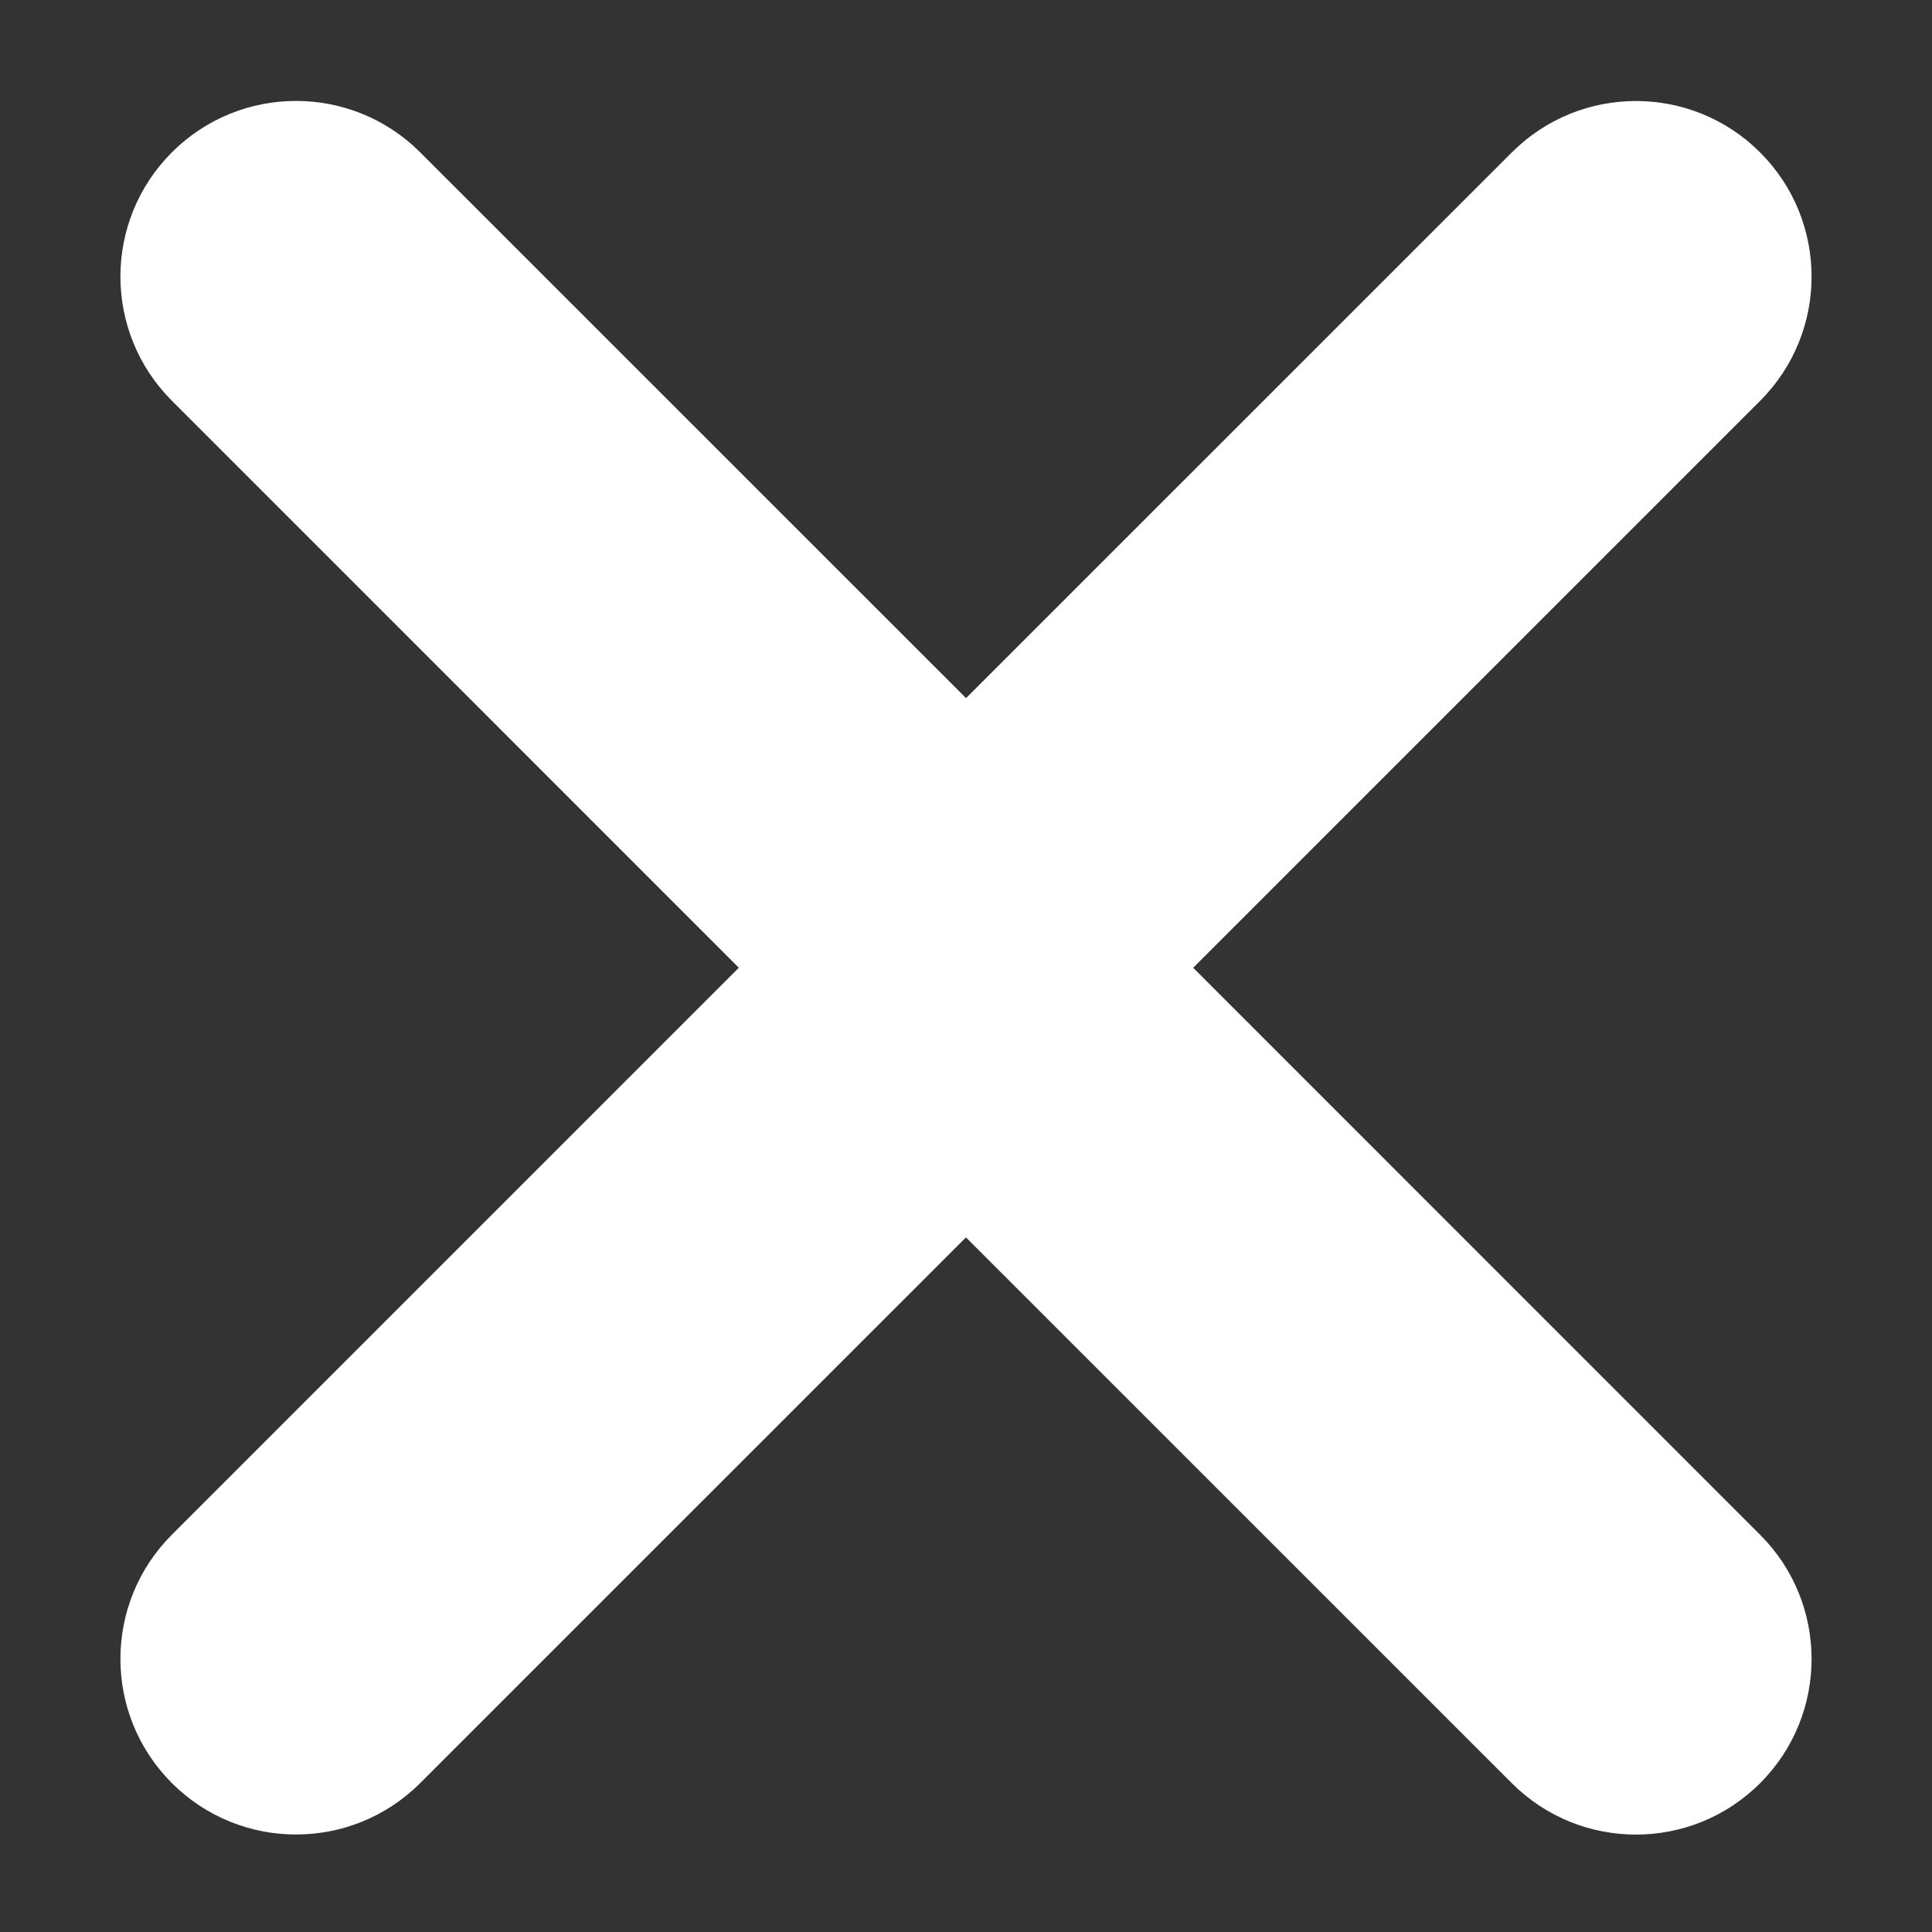
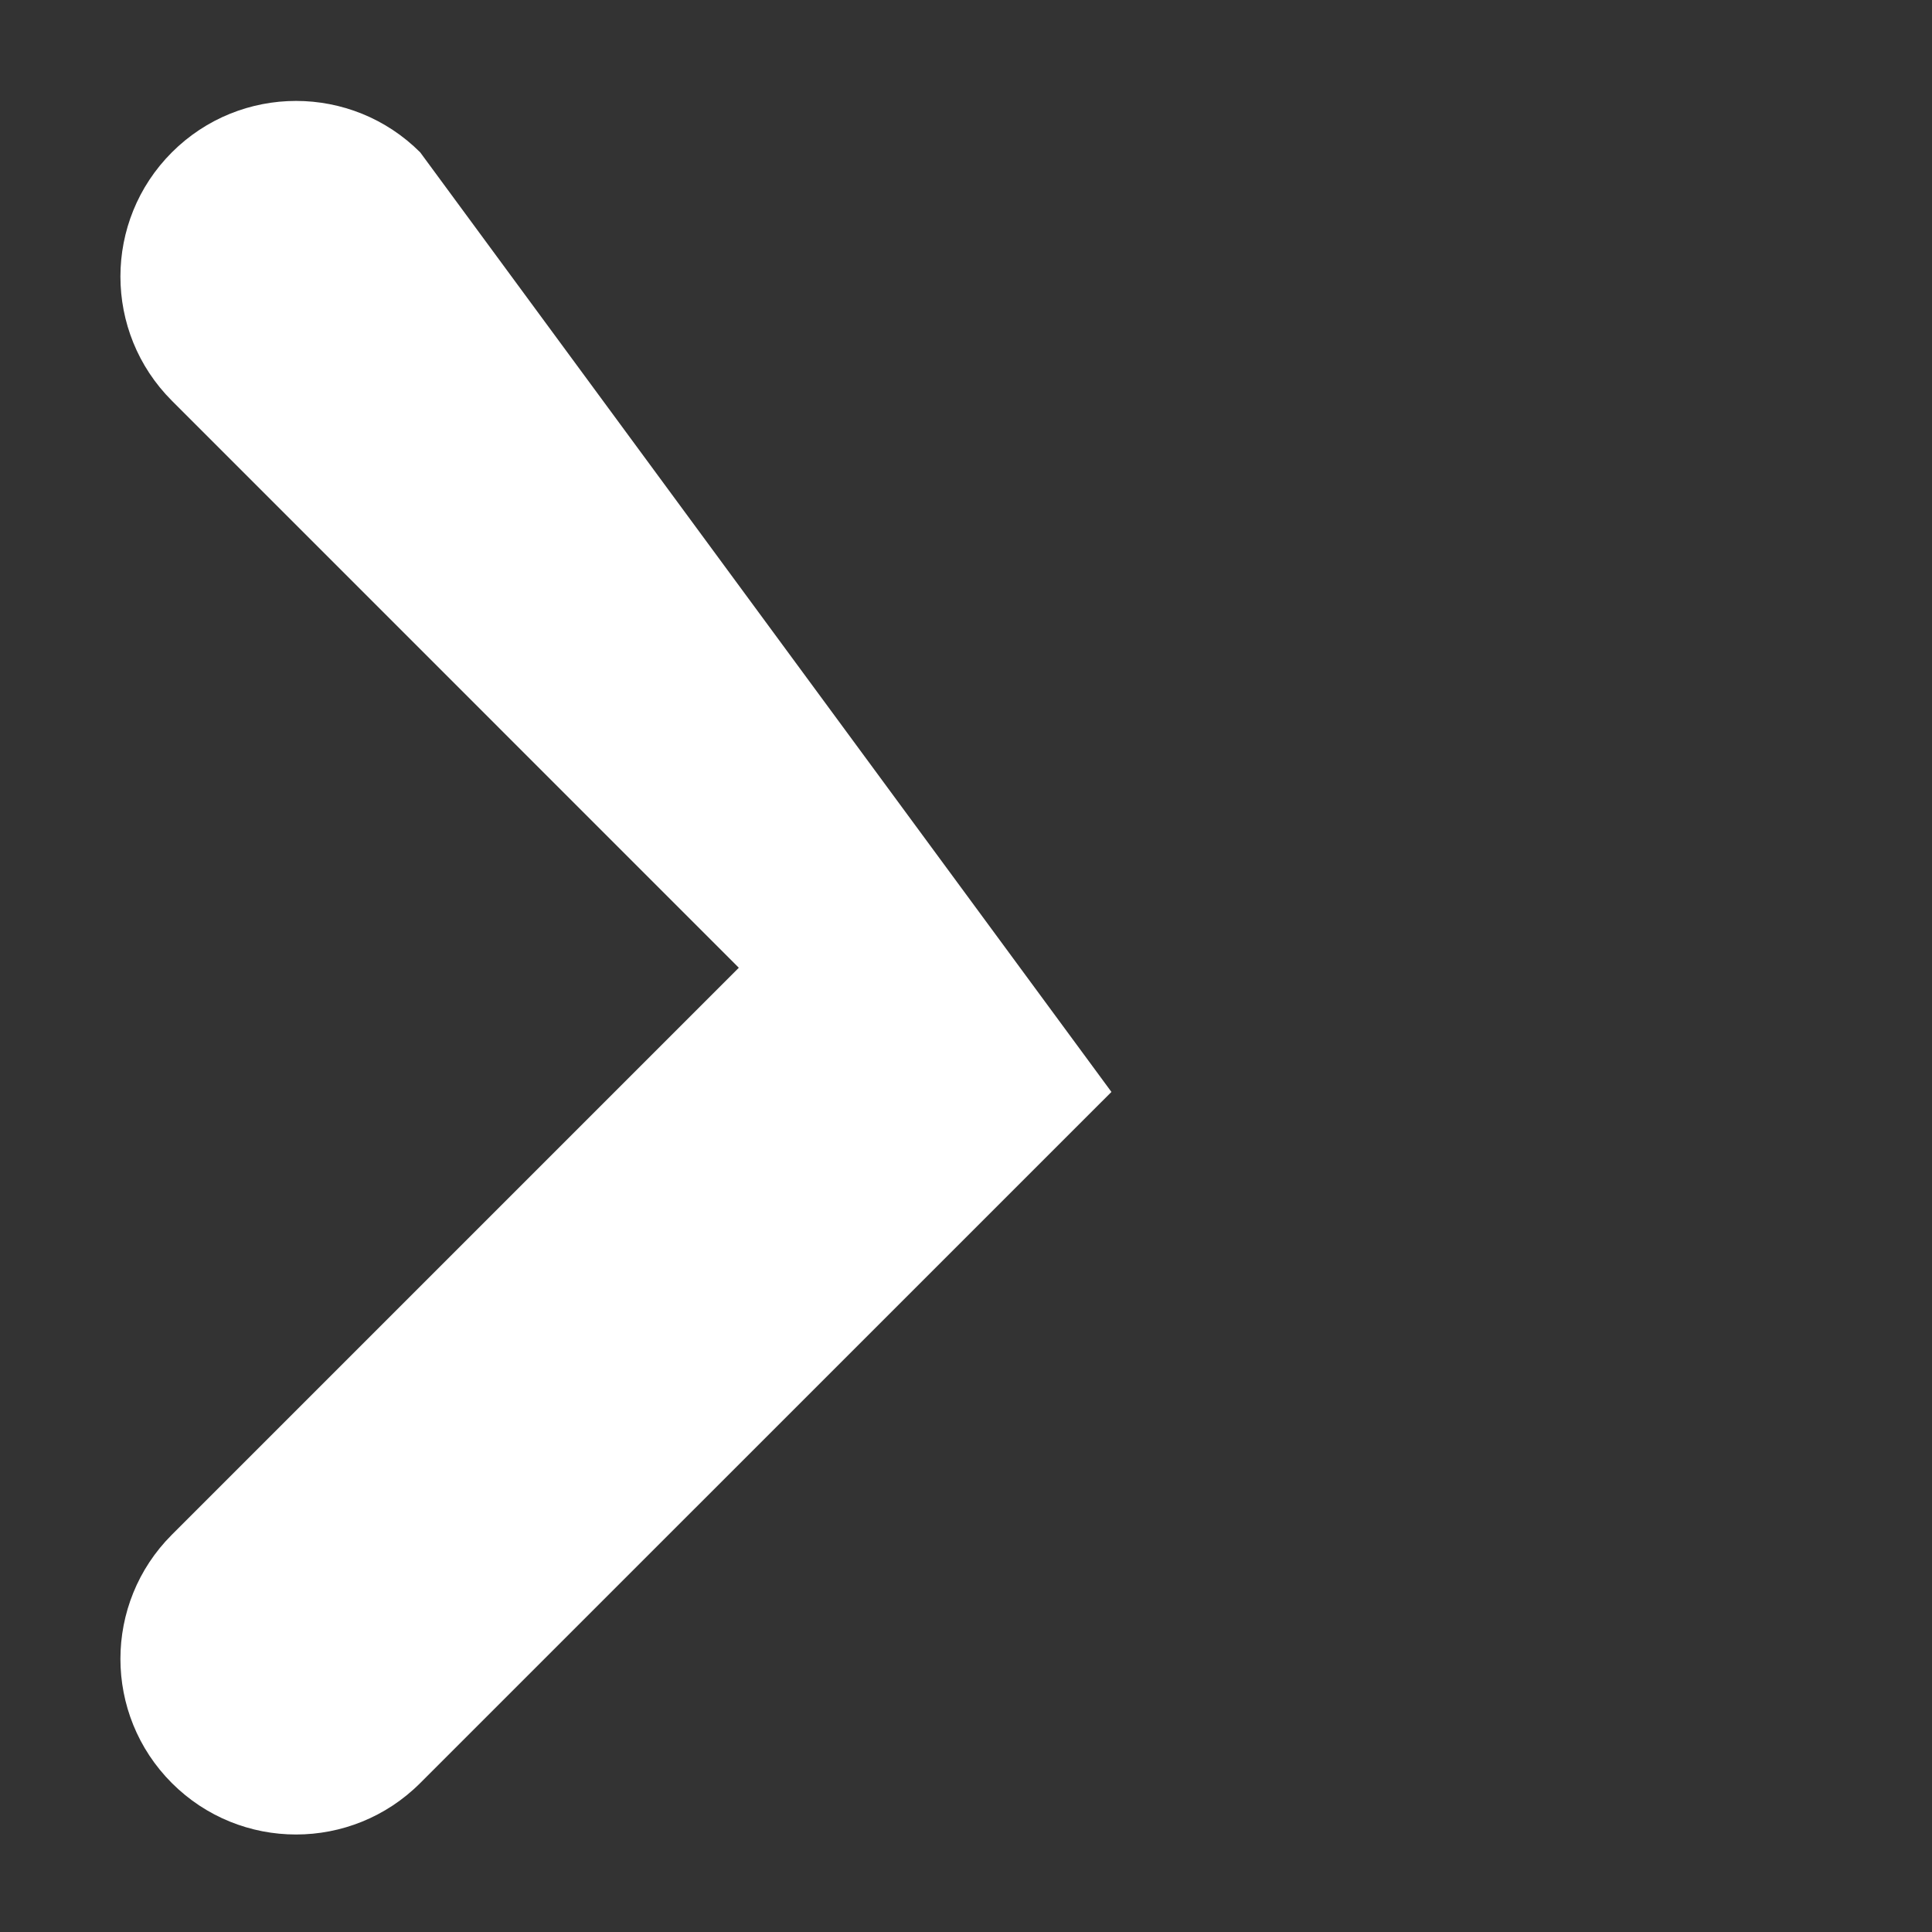
<svg xmlns="http://www.w3.org/2000/svg" width="22px" height="22px" viewBox="0 0 22 22" version="1.1">
  <rect x="0" y="0" width="22" height="22" fill="#333333" stroke="none" />
  <title>close-white</title>
  <desc>Created with Sketch.</desc>
  <g id="close-white" stroke="none" stroke-width="1" fill="none" fill-rule="evenodd">
    <g id="Group" transform="translate(0.5, 1.15)" fill="#FFFFFF" fill-rule="nonzero">
-       <path d="M14.194,10.977 L20.651,4.521 C21.432,3.74 22.698,3.74 23.479,4.521 C24.26,5.302 24.26,6.568 23.479,7.349 L15.609,15.22 C14.828,16.001 13.561,16.001 12.78,15.22 L4.91,7.349 C4.129,6.568 4.129,5.302 4.91,4.521 C5.691,3.74 6.957,3.74 7.738,4.521 L14.194,10.977 Z" id="Path" transform="translate(14.194, 9.87) rotate(90) translate(-14.194, -9.87) " />
-       <path d="M6.806,10.977 L13.262,4.521 C14.043,3.74 15.309,3.74 16.09,4.521 C16.871,5.302 16.871,6.568 16.09,7.349 L8.22,15.22 C7.439,16.001 6.172,16.001 5.391,15.22 L-2.479,7.349 C-3.26,6.568 -3.26,5.302 -2.479,4.521 C-1.698,3.74 -0.432,3.74 0.349,4.521 L6.806,10.977 Z" id="Path" transform="translate(6.806, 9.87) scale(-1, 1) rotate(90) translate(-6.806, -9.87) " />
+       <path d="M6.806,10.977 L13.262,4.521 C14.043,3.74 15.309,3.74 16.09,4.521 C16.871,5.302 16.871,6.568 16.09,7.349 L8.22,15.22 L-2.479,7.349 C-3.26,6.568 -3.26,5.302 -2.479,4.521 C-1.698,3.74 -0.432,3.74 0.349,4.521 L6.806,10.977 Z" id="Path" transform="translate(6.806, 9.87) scale(-1, 1) rotate(90) translate(-6.806, -9.87) " />
    </g>
  </g>
</svg>